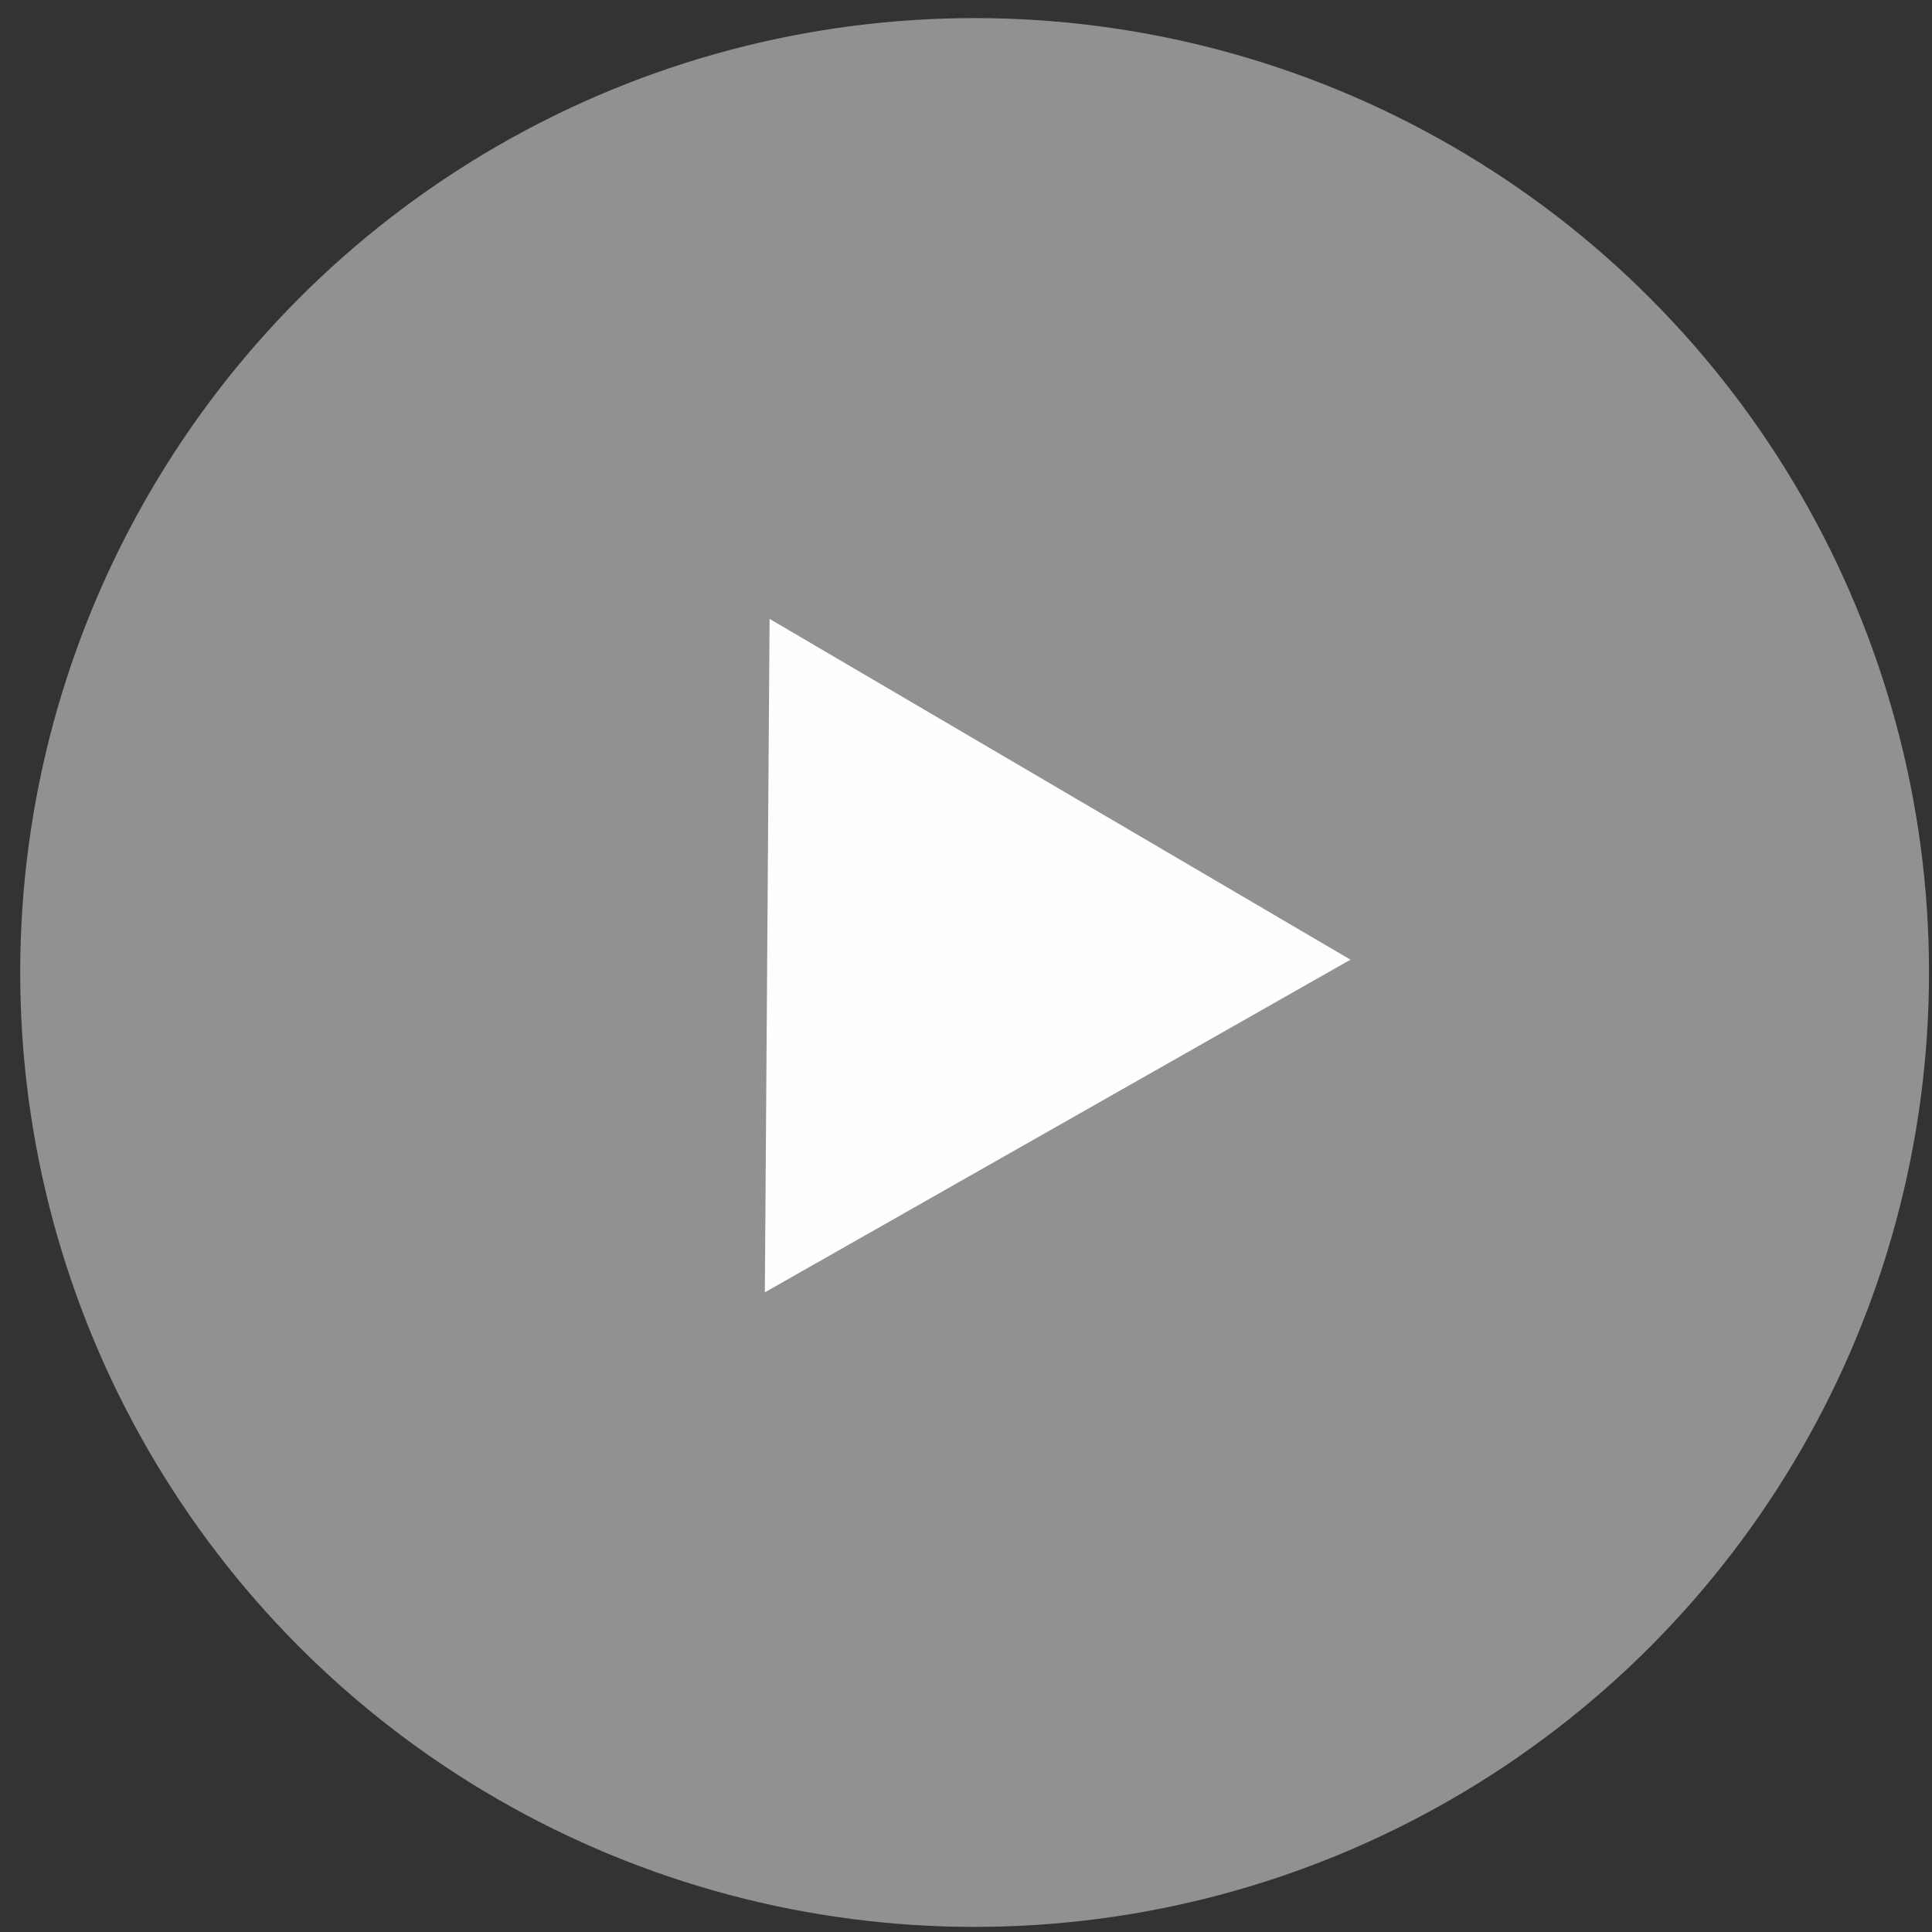
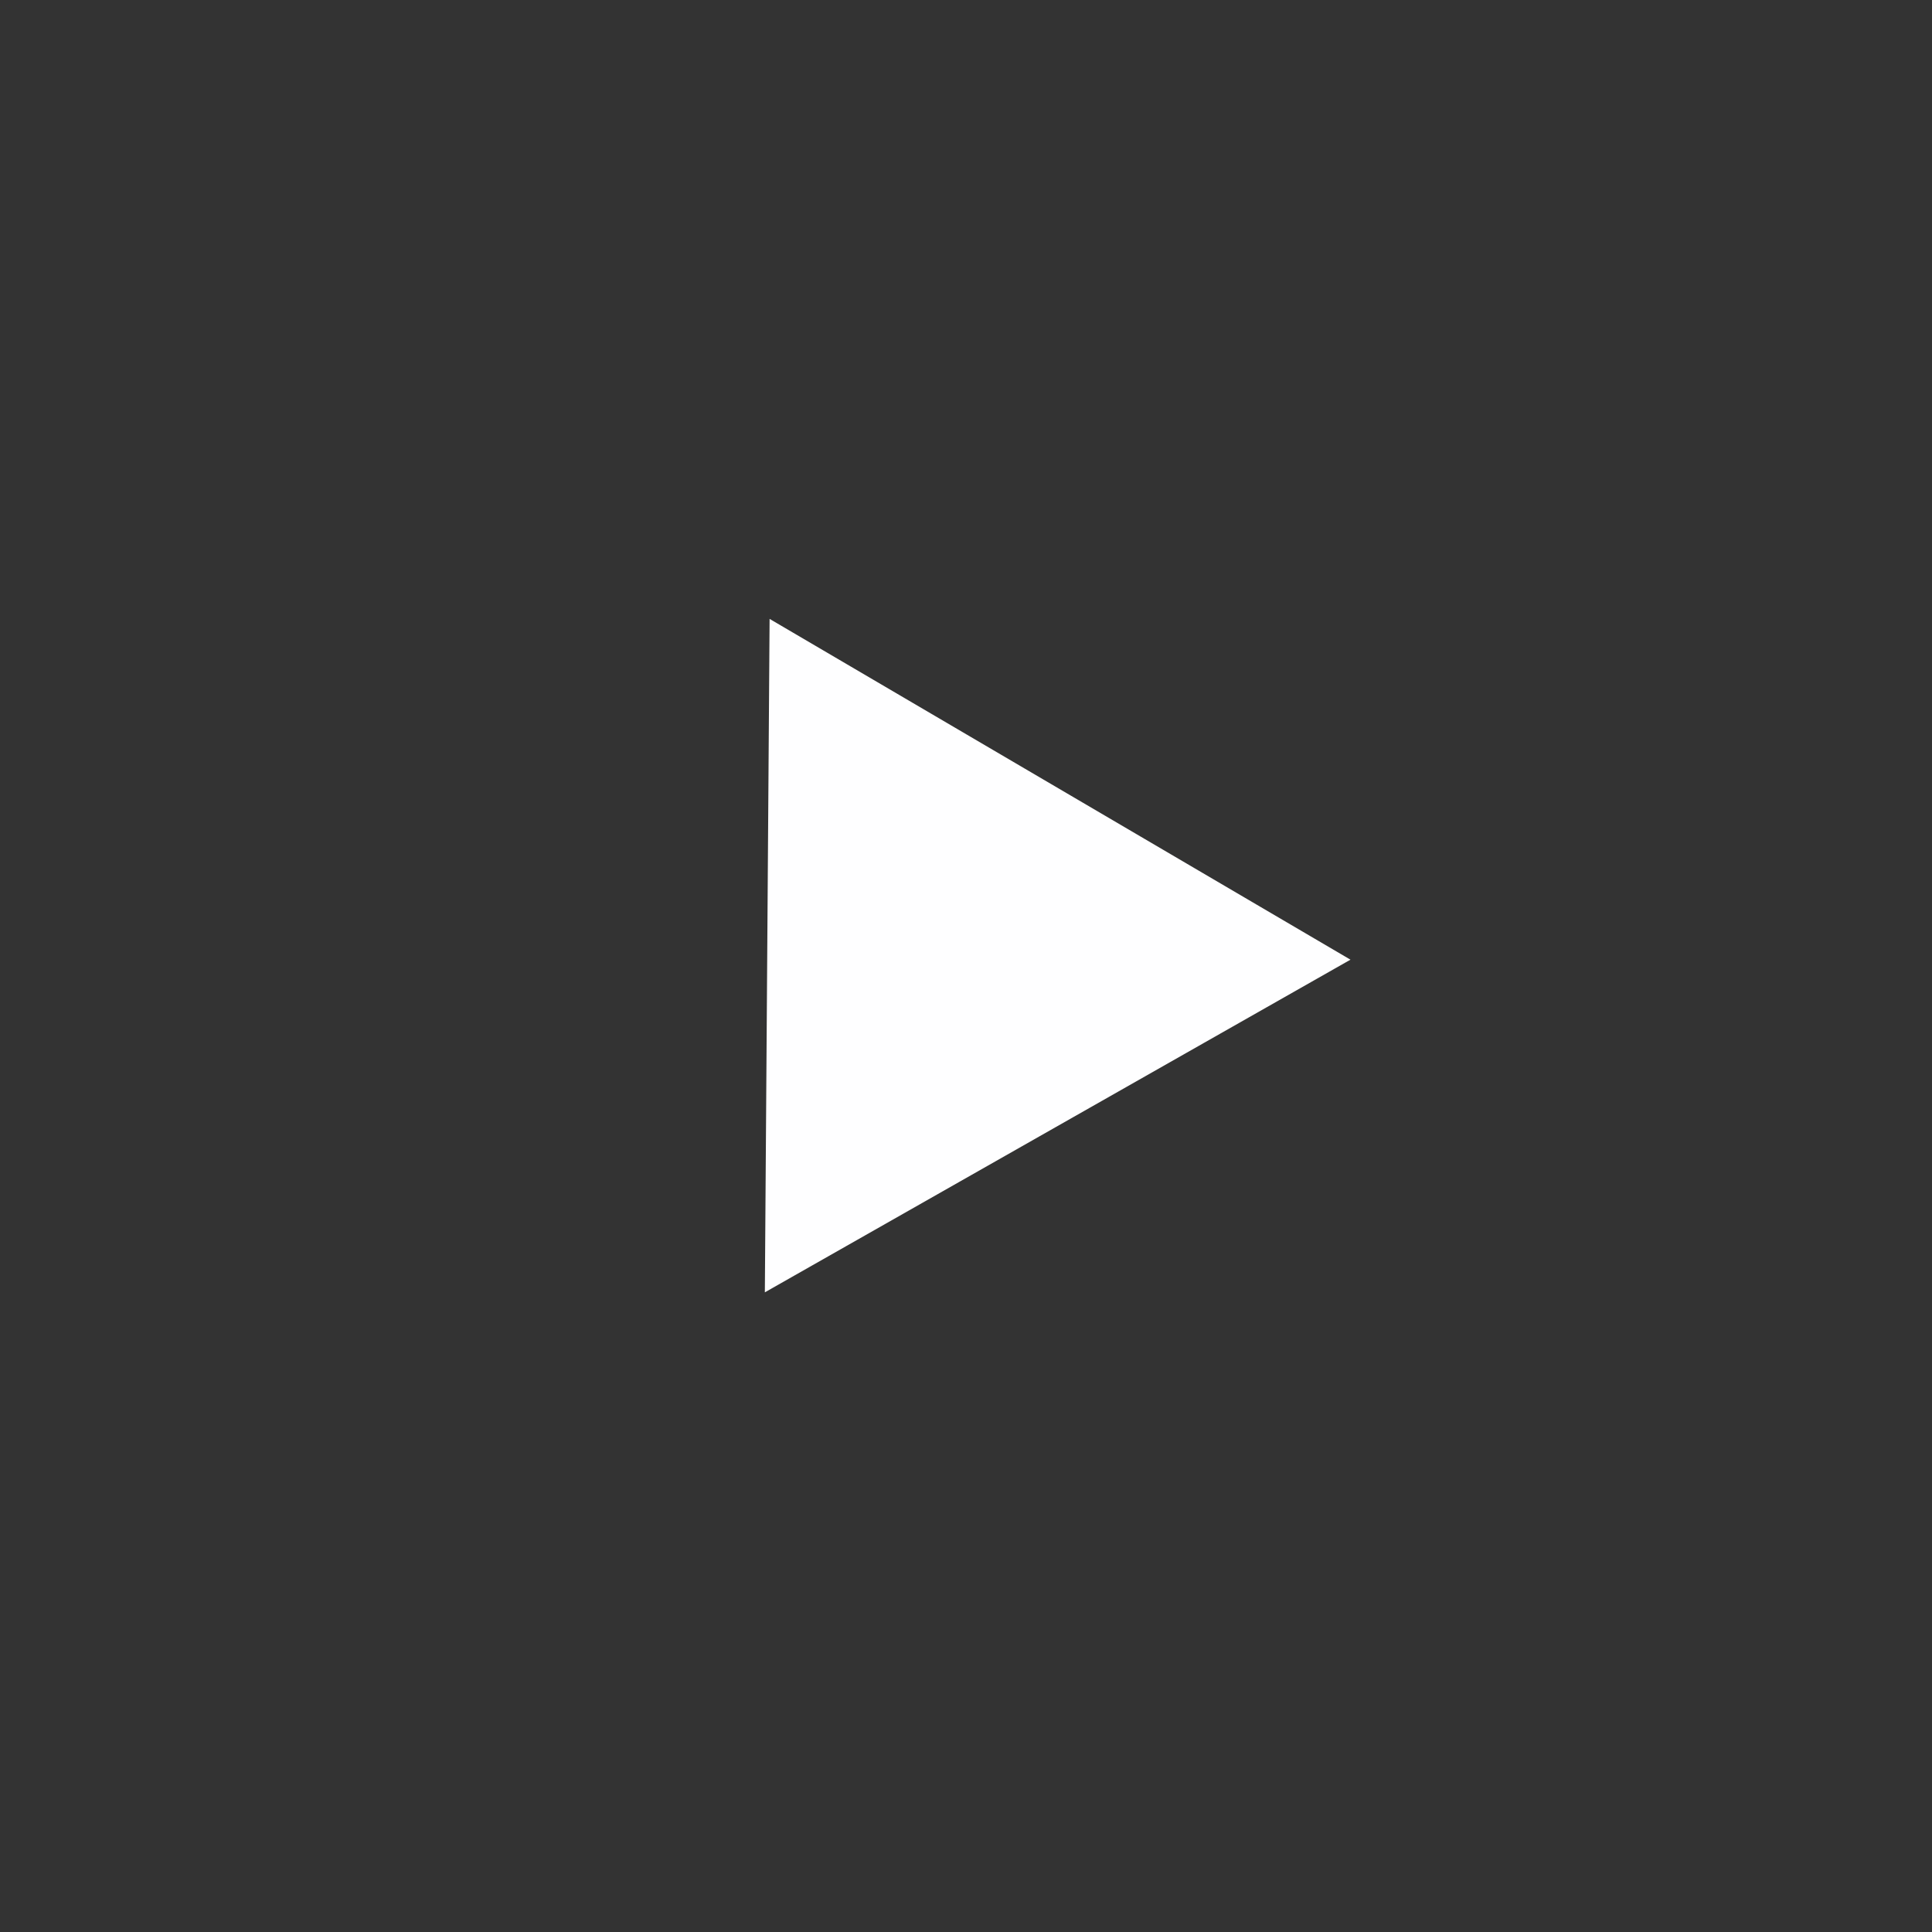
<svg xmlns="http://www.w3.org/2000/svg" class="flex justify-center items-center relative w-4 h-4 fill-white" width="44" height="44" viewBox="0 0 44 44" fill="none" style="width: 44px; height: 44px;">
  <rect x="0" y="0" width="44" height="44" fill="#333333" stroke="none" />
-   <ellipse opacity="0.46" cx="22.196" cy="22.148" rx="21.736" ry="21.736" fill="#FEFEFF" />
-   <path d="M30.756 21.856L17.419 29.432L17.527 14.095L30.756 21.856Z" fill="#FEFEFF" />
+   <path d="M30.756 21.856L17.419 29.432L17.527 14.095Z" fill="#FEFEFF" />
</svg>